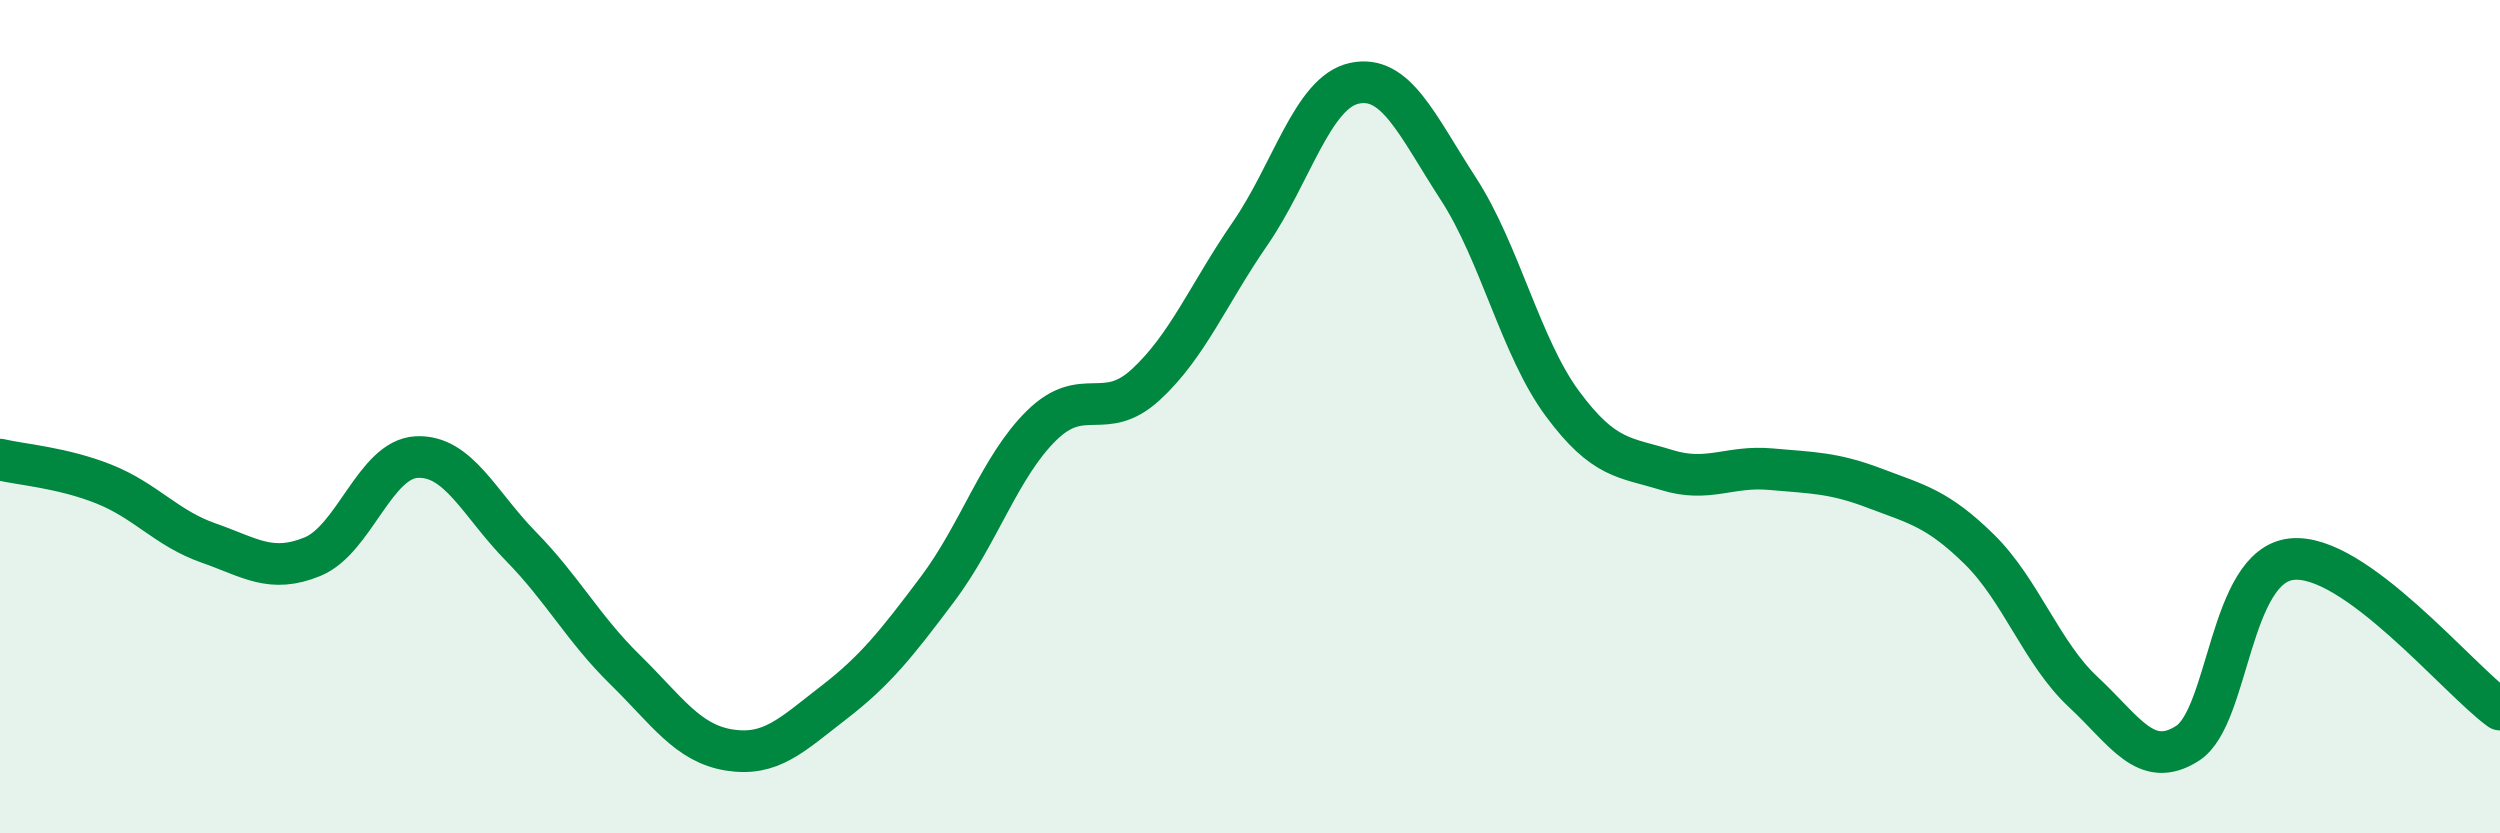
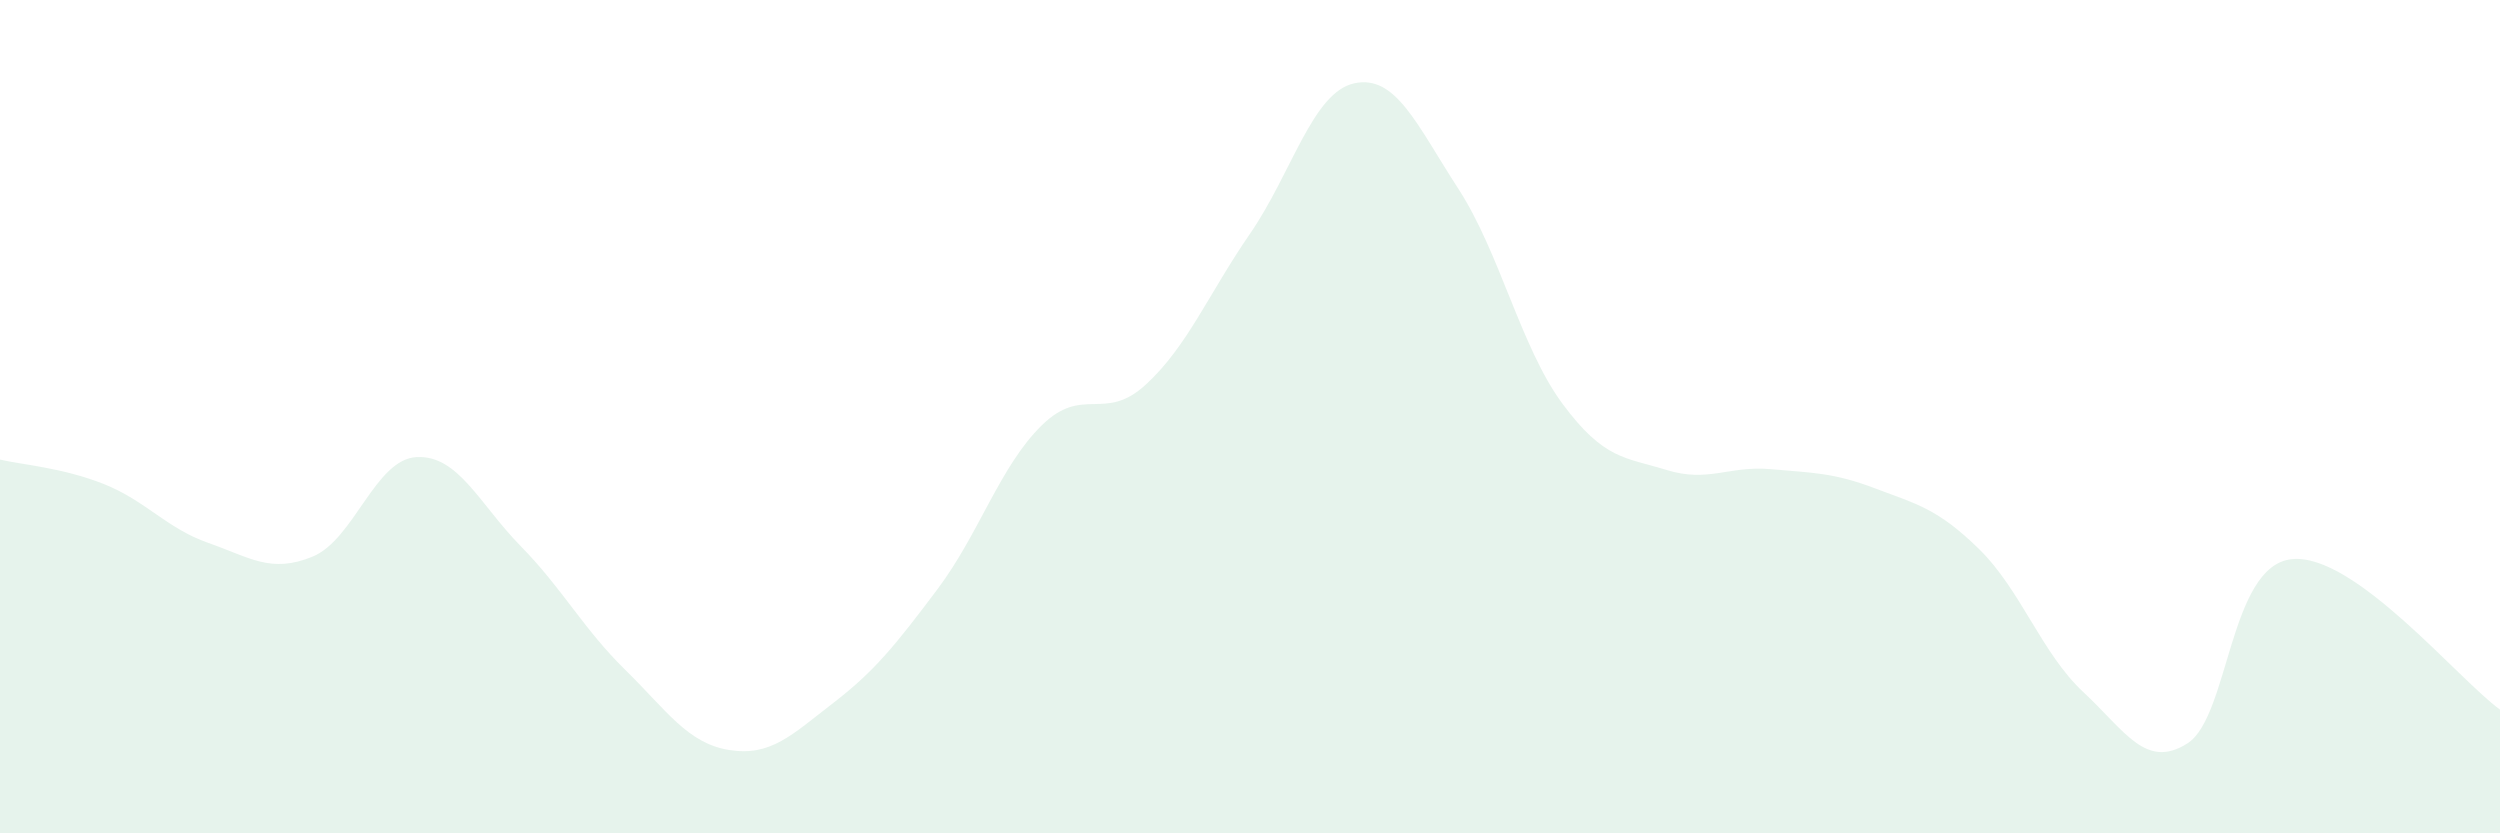
<svg xmlns="http://www.w3.org/2000/svg" width="60" height="20" viewBox="0 0 60 20">
  <path d="M 0,11.03 C 0.5,11.15 1.5,11.22 2.5,11.62 C 3.5,12.02 4,12.68 5,13.03 C 6,13.38 6.5,13.77 7.5,13.36 C 8.5,12.95 9,11.02 10,10.97 C 11,10.92 11.5,12.09 12.5,13.11 C 13.5,14.13 14,15.09 15,16.07 C 16,17.05 16.5,17.84 17.5,18 C 18.5,18.16 19,17.64 20,16.87 C 21,16.1 21.5,15.47 22.5,14.14 C 23.5,12.81 24,11.19 25,10.21 C 26,9.23 26.5,10.15 27.5,9.23 C 28.5,8.31 29,7.06 30,5.61 C 31,4.16 31.5,2.22 32.5,2 C 33.5,1.78 34,2.99 35,4.53 C 36,6.07 36.5,8.34 37.5,9.69 C 38.5,11.04 39,10.97 40,11.28 C 41,11.59 41.5,11.17 42.5,11.26 C 43.5,11.35 44,11.34 45,11.72 C 46,12.1 46.5,12.2 47.5,13.18 C 48.5,14.16 49,15.68 50,16.61 C 51,17.54 51.5,18.48 52.5,17.84 C 53.5,17.2 53.5,13.58 55,13.42 C 56.5,13.26 59,16.31 60,17.03L60 20L0 20Z" fill="#008740" opacity="0.1" stroke-linecap="round" stroke-linejoin="round" />
-   <path d="M 0,11.03 C 0.5,11.15 1.5,11.22 2.5,11.62 C 3.5,12.02 4,12.68 5,13.03 C 6,13.38 6.5,13.77 7.5,13.36 C 8.5,12.95 9,11.02 10,10.97 C 11,10.92 11.5,12.09 12.5,13.11 C 13.5,14.13 14,15.09 15,16.07 C 16,17.05 16.5,17.84 17.5,18 C 18.5,18.16 19,17.64 20,16.87 C 21,16.1 21.5,15.47 22.5,14.14 C 23.5,12.81 24,11.19 25,10.21 C 26,9.23 26.5,10.15 27.5,9.23 C 28.5,8.31 29,7.06 30,5.61 C 31,4.16 31.5,2.22 32.5,2 C 33.5,1.78 34,2.99 35,4.53 C 36,6.07 36.5,8.34 37.5,9.69 C 38.5,11.04 39,10.97 40,11.28 C 41,11.59 41.5,11.17 42.5,11.26 C 43.5,11.35 44,11.34 45,11.72 C 46,12.1 46.5,12.2 47.5,13.18 C 48.5,14.16 49,15.68 50,16.61 C 51,17.54 51.5,18.48 52.5,17.84 C 53.5,17.2 53.5,13.58 55,13.42 C 56.5,13.26 59,16.31 60,17.03" stroke="#008740" stroke-width="1" fill="none" stroke-linecap="round" stroke-linejoin="round" />
</svg>